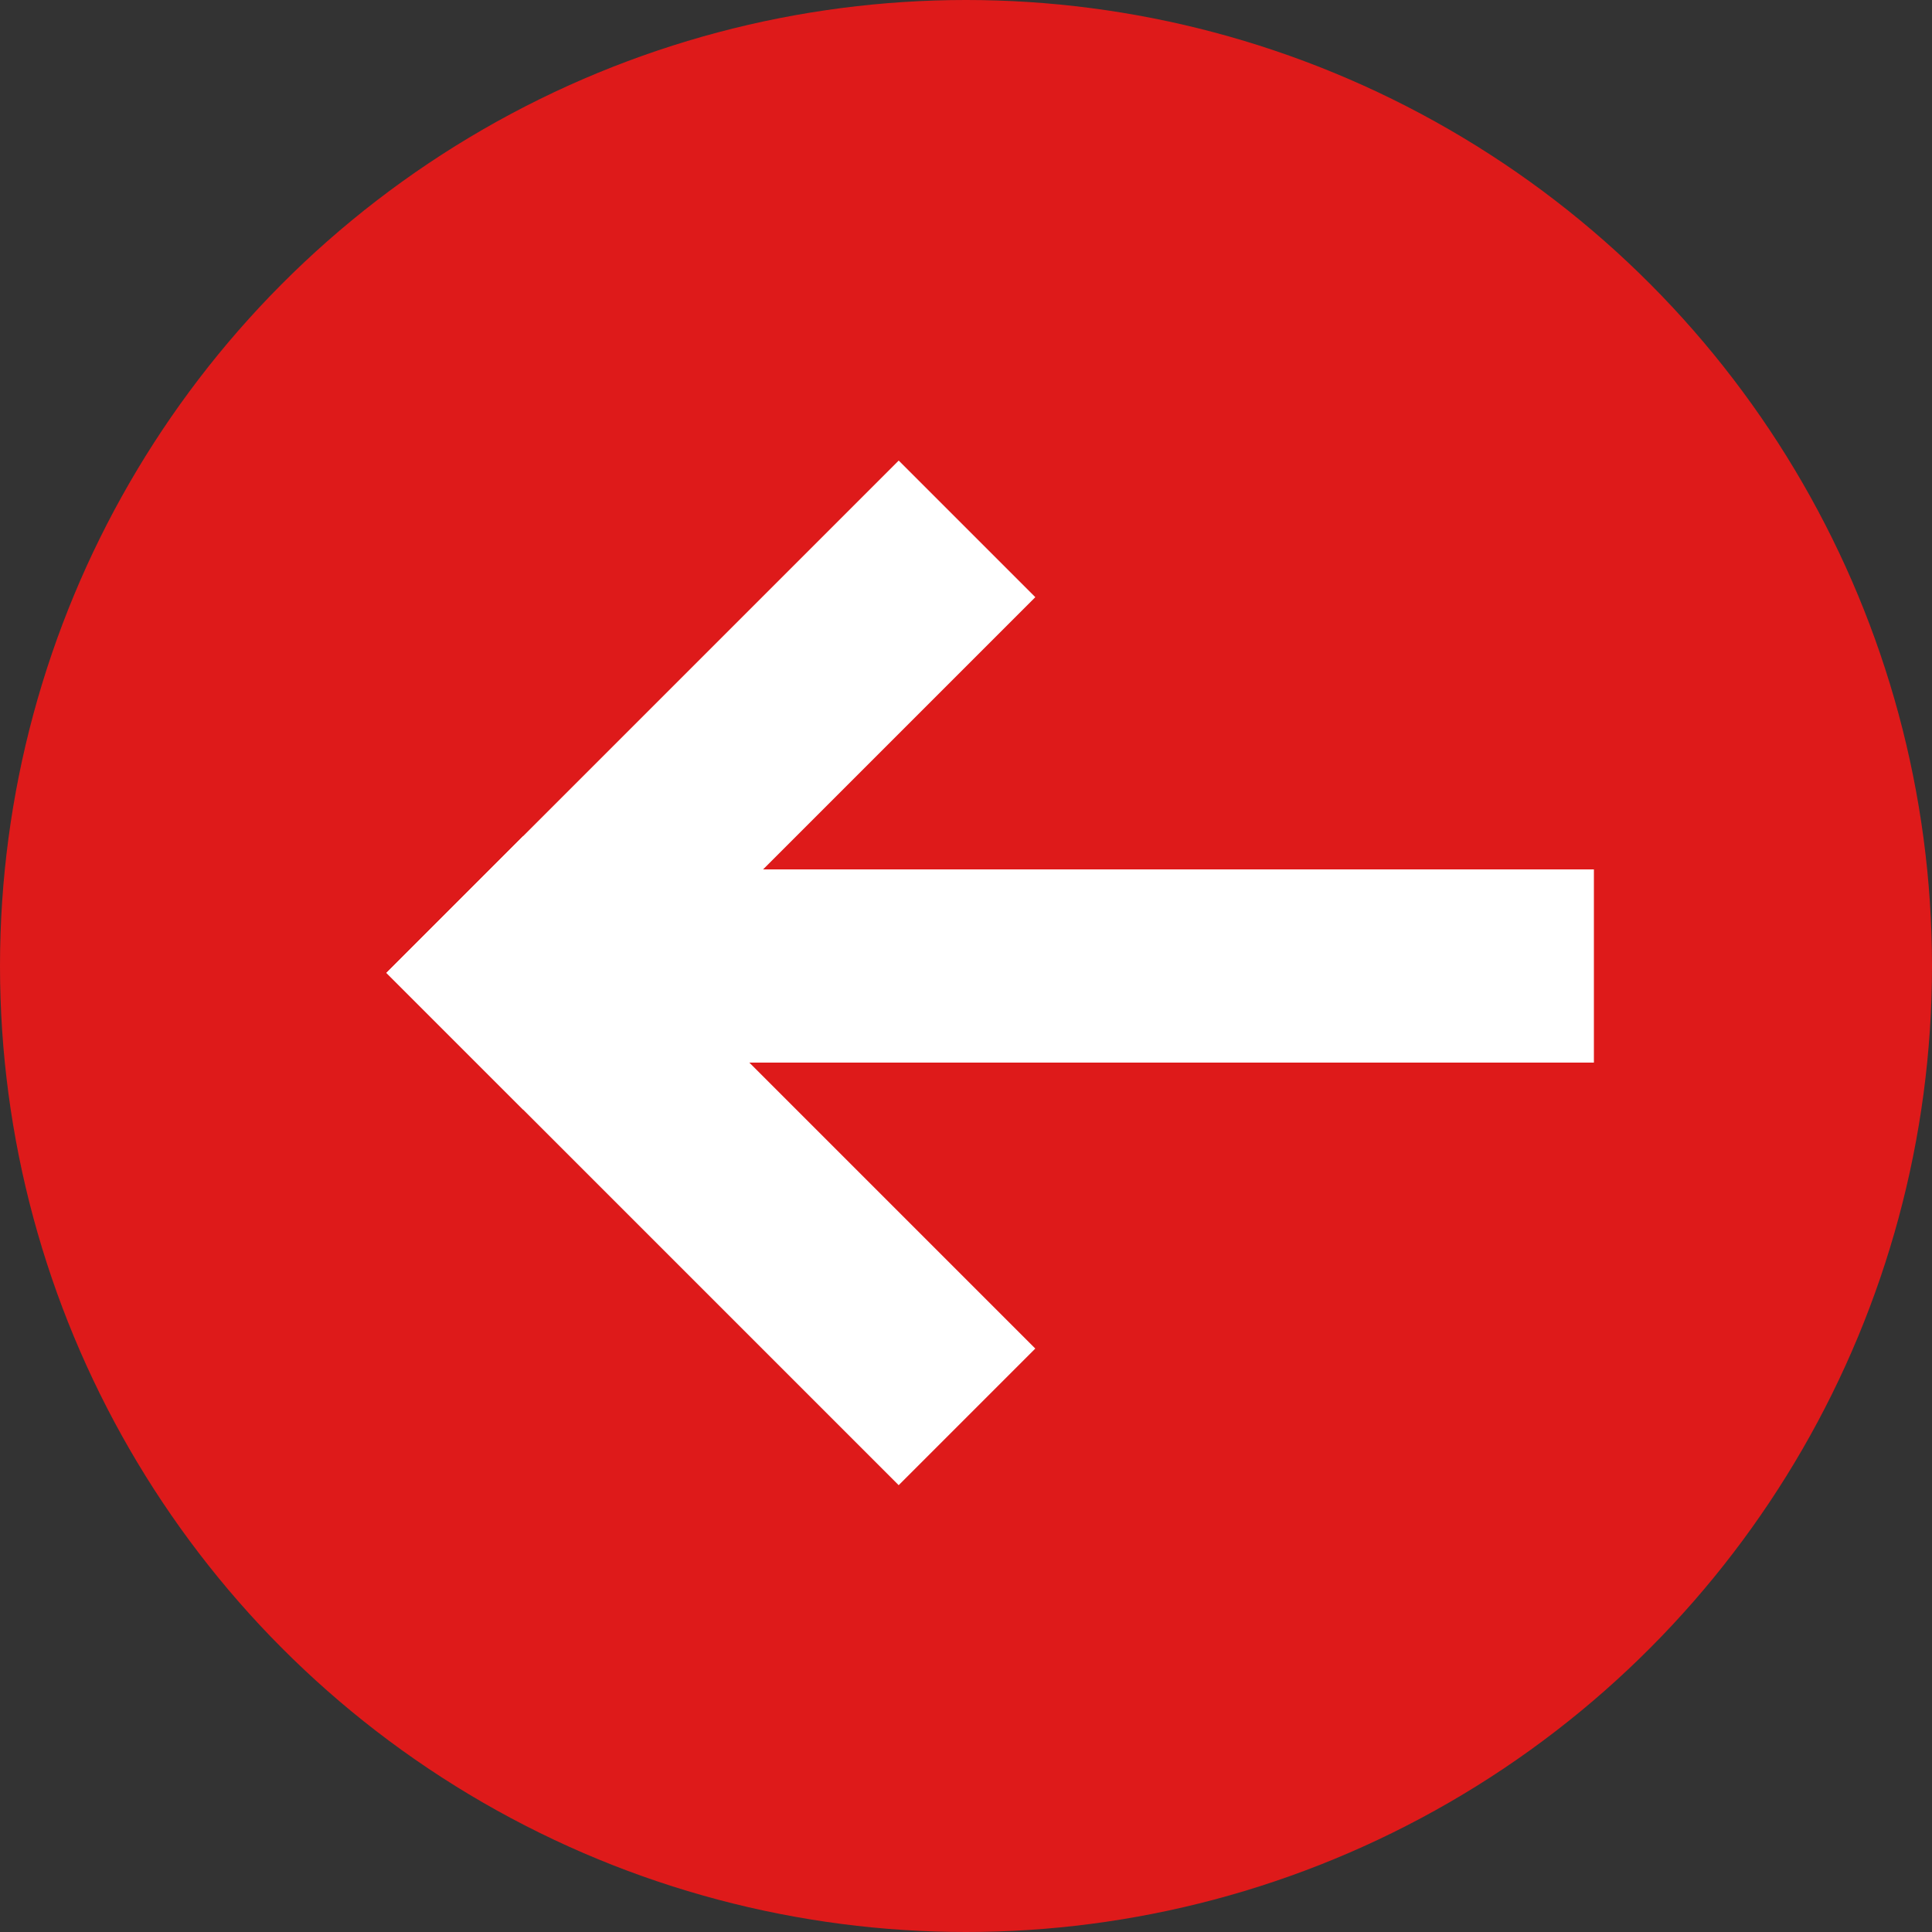
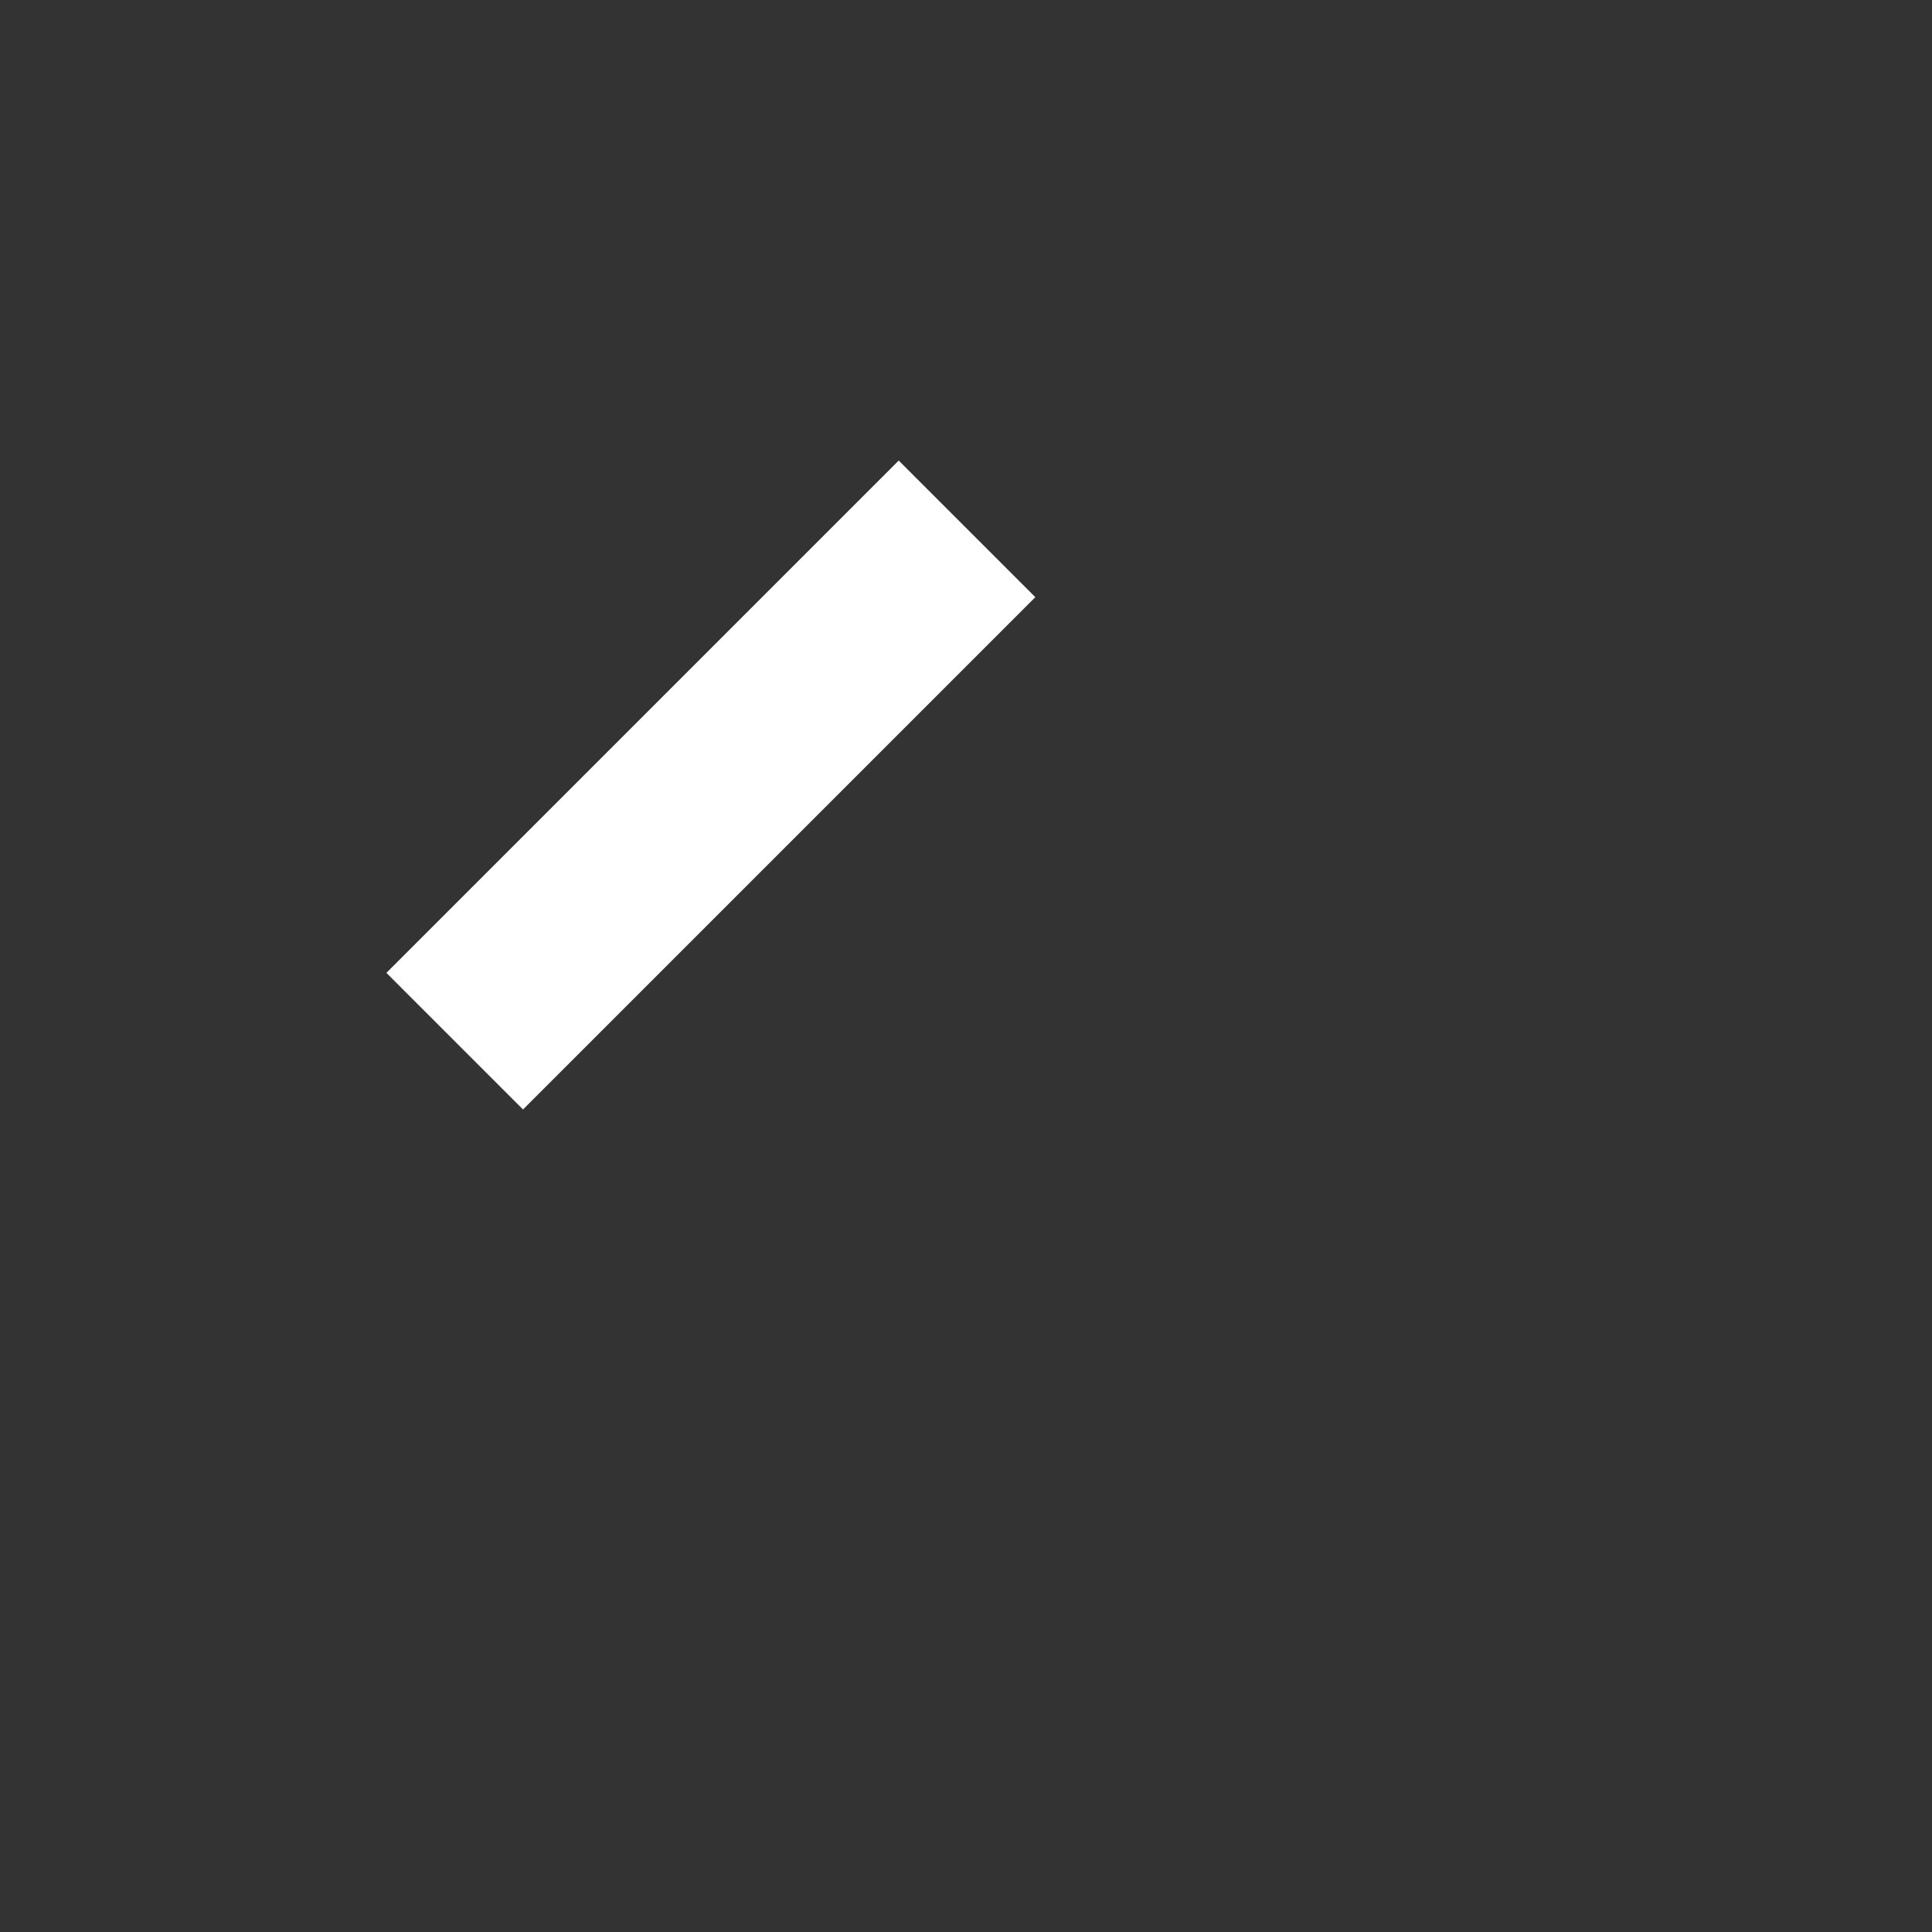
<svg xmlns="http://www.w3.org/2000/svg" width="40" height="40" viewBox="0 0 40 40" fill="none">
  <rect x="0" y="0" width="40" height="40" fill="#333333" stroke="none" />
-   <circle cx="20" cy="20" r="20" fill="#DE1A1A" />
-   <rect x="13" y="18" width="20" height="4" fill="white" />
  <rect x="8" y="20.142" width="15" height="4" transform="rotate(-45 8 20.142)" fill="white" />
-   <rect x="10.828" y="17.314" width="15" height="4" transform="rotate(45 10.828 17.314)" fill="white" />
</svg>